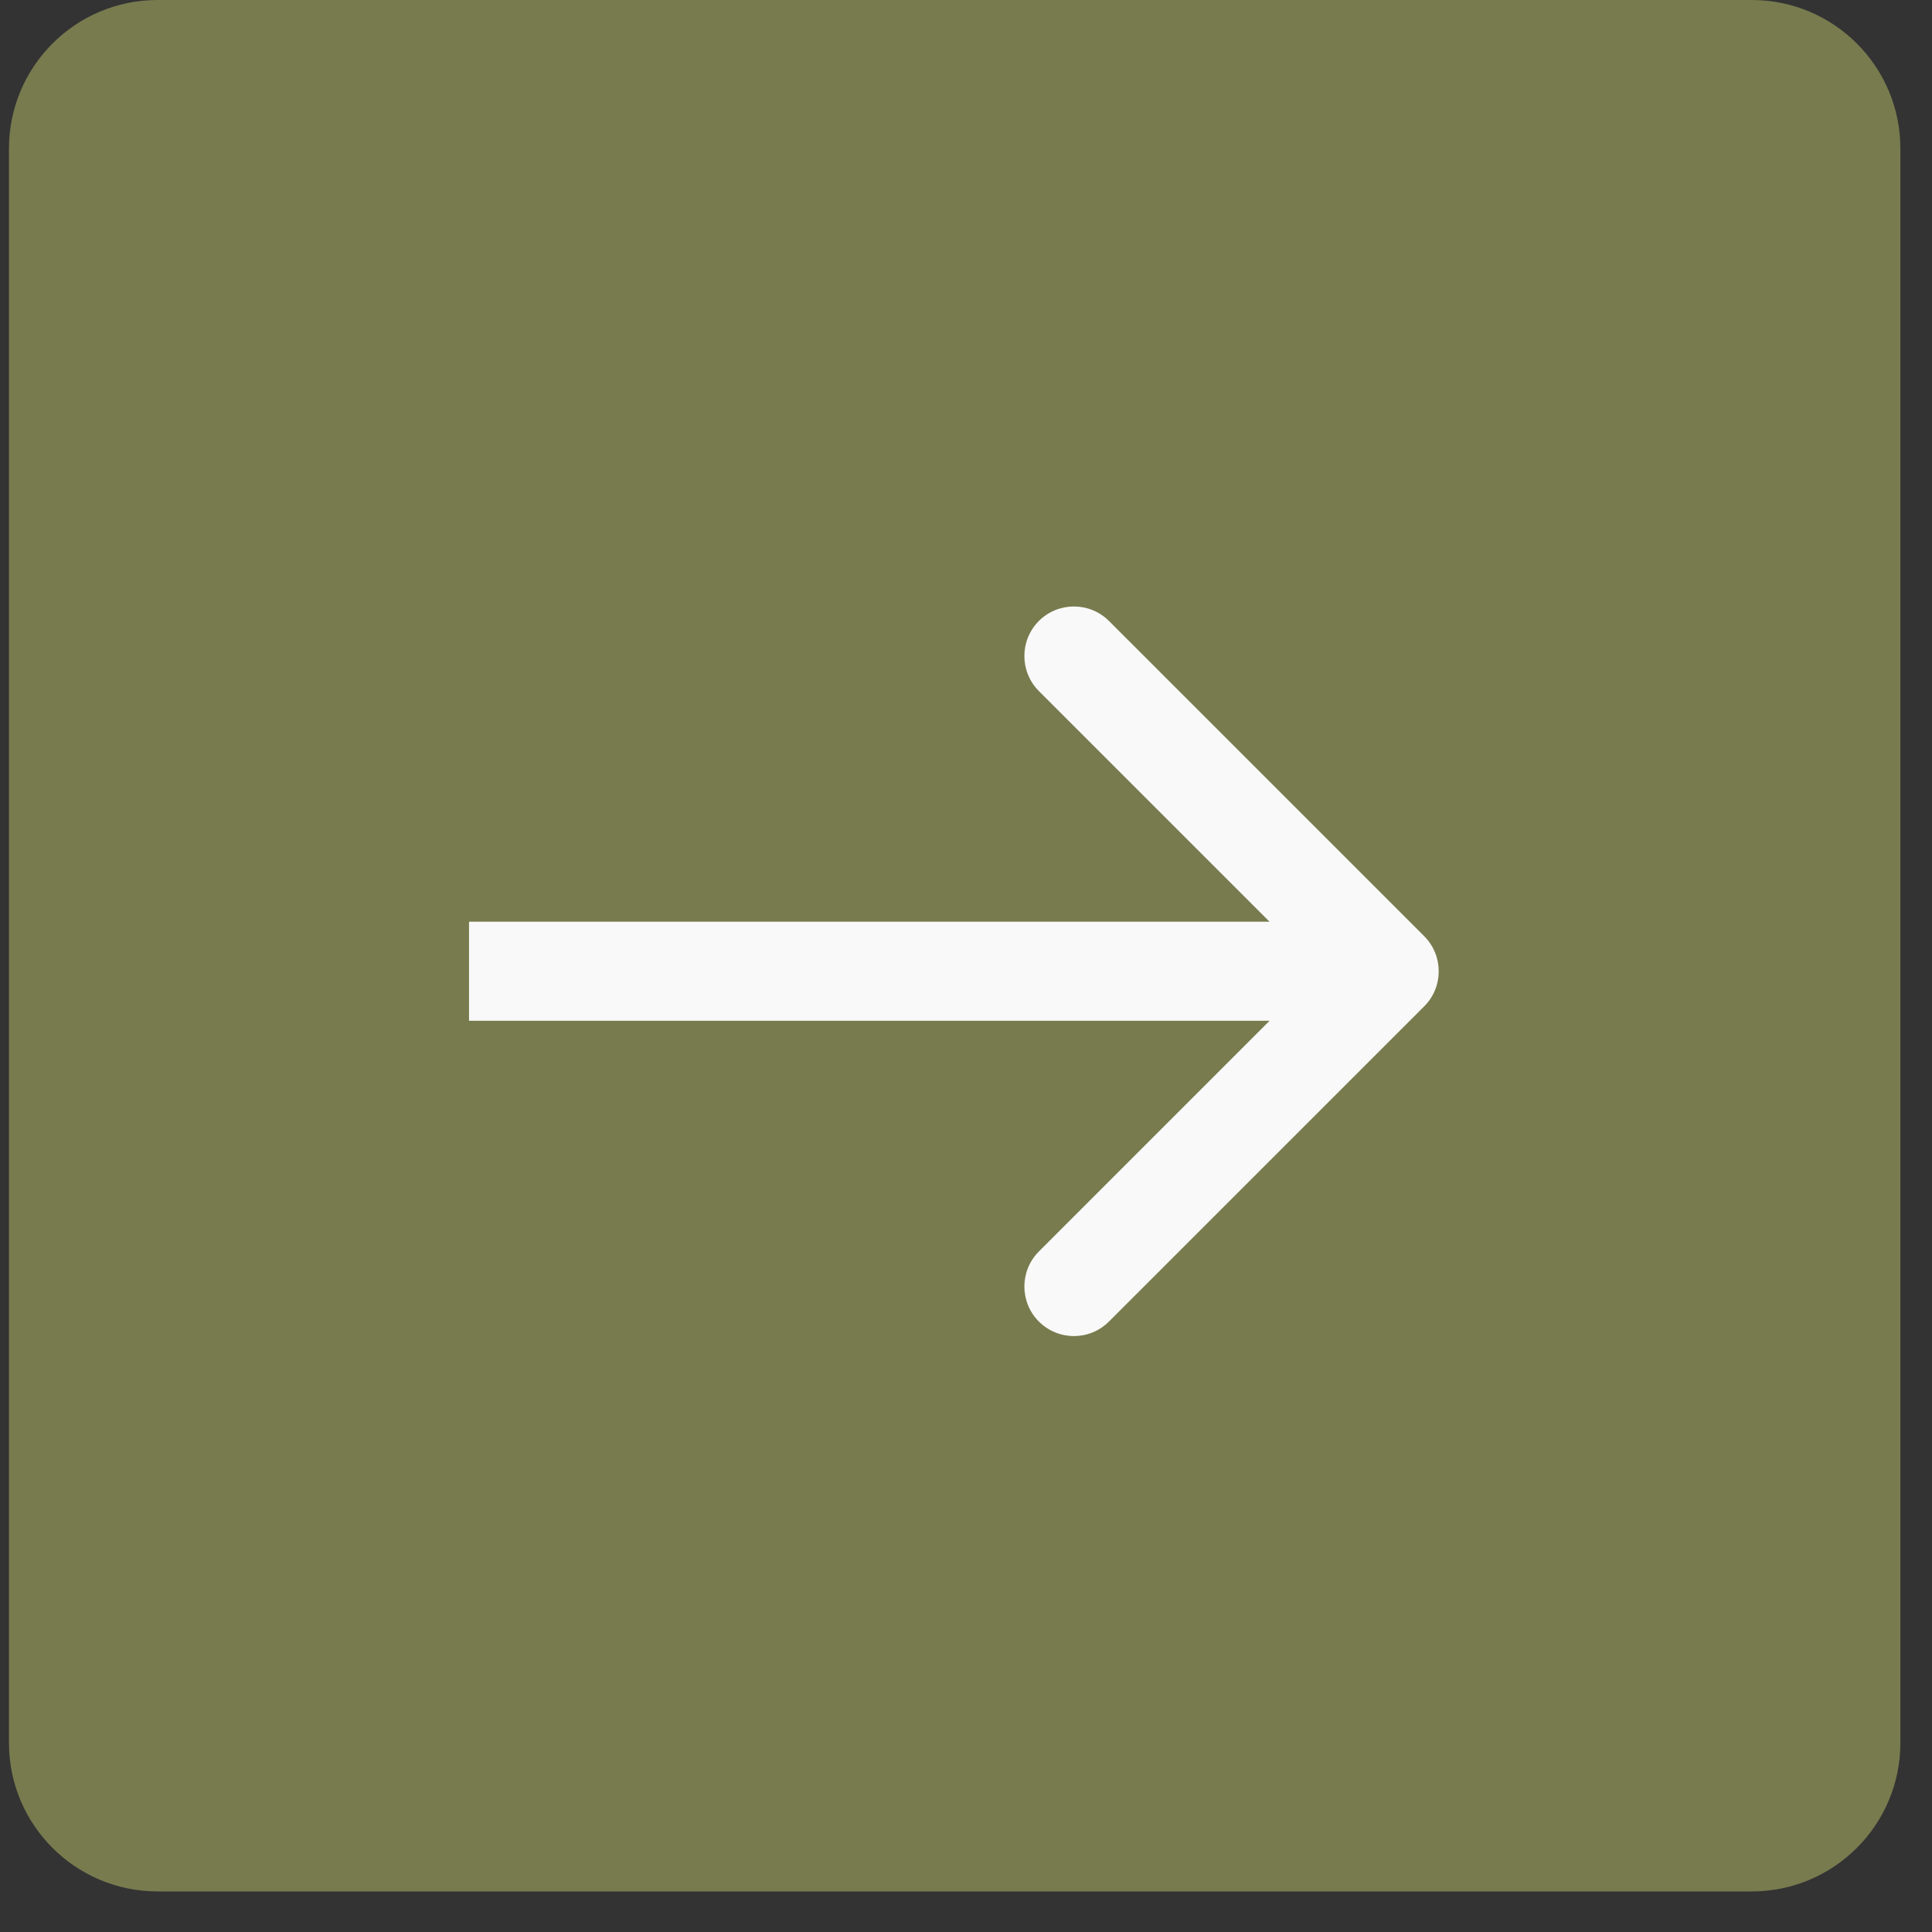
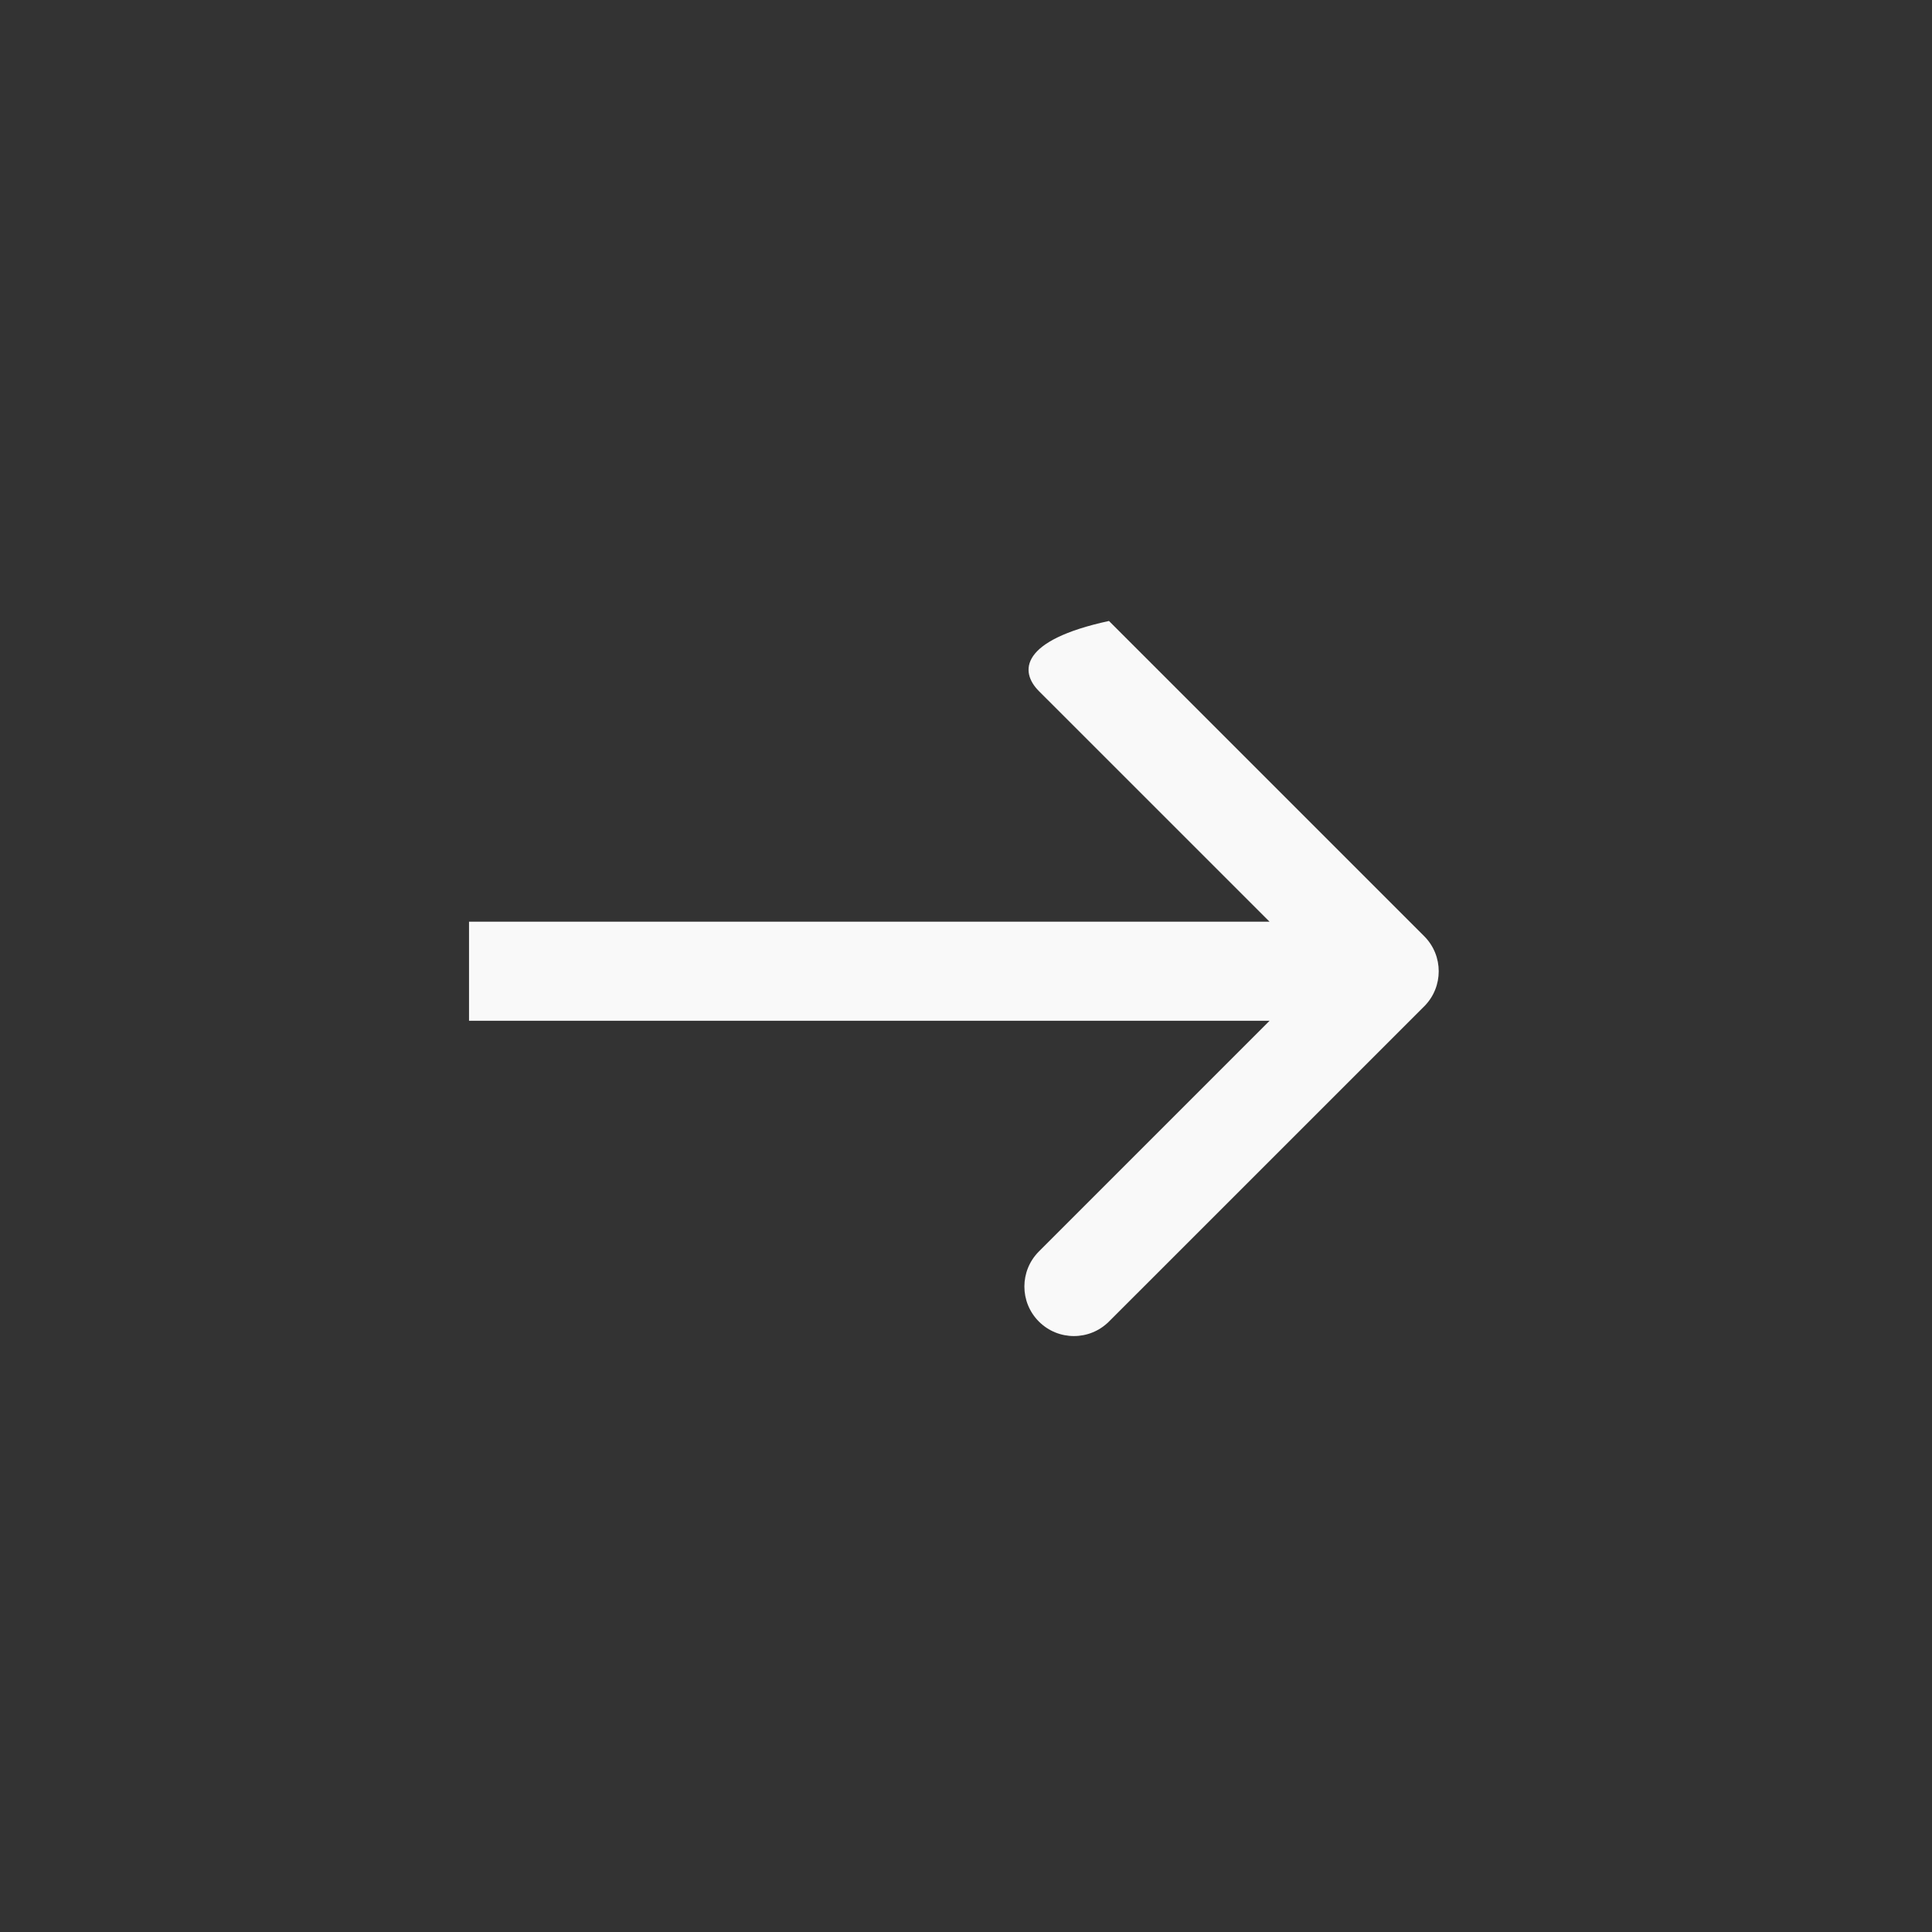
<svg xmlns="http://www.w3.org/2000/svg" width="39" height="39" viewBox="0 0 39 39" fill="none">
  <rect x="0" y="0" width="39" height="39" fill="#333333" stroke="none" />
-   <path d="M0.181 3C0.181 1.343 1.524 0 3.181 0H35.362C37.019 0 38.362 1.343 38.362 3V35.181C38.362 36.838 37.019 38.181 35.362 38.181H3.181C1.524 38.181 0.181 36.838 0.181 35.181V3Z" fill="#787B4E" />
-   <path d="M28.75 20.314C29.14 19.923 29.14 19.29 28.75 18.899L22.386 12.535C21.995 12.145 21.362 12.145 20.971 12.535C20.581 12.926 20.581 13.559 20.971 13.95L26.628 19.606L20.971 25.263C20.581 25.654 20.581 26.287 20.971 26.677C21.362 27.068 21.995 27.068 22.386 26.677L28.75 20.314ZM9.468 19.606L9.468 20.606L28.043 20.606L28.043 19.606L28.043 18.606L9.468 18.606L9.468 19.606Z" fill="#F9F9F9" />
+   <path d="M28.75 20.314C29.14 19.923 29.14 19.29 28.75 18.899L22.386 12.535C20.581 12.926 20.581 13.559 20.971 13.95L26.628 19.606L20.971 25.263C20.581 25.654 20.581 26.287 20.971 26.677C21.362 27.068 21.995 27.068 22.386 26.677L28.75 20.314ZM9.468 19.606L9.468 20.606L28.043 20.606L28.043 19.606L28.043 18.606L9.468 18.606L9.468 19.606Z" fill="#F9F9F9" />
</svg>